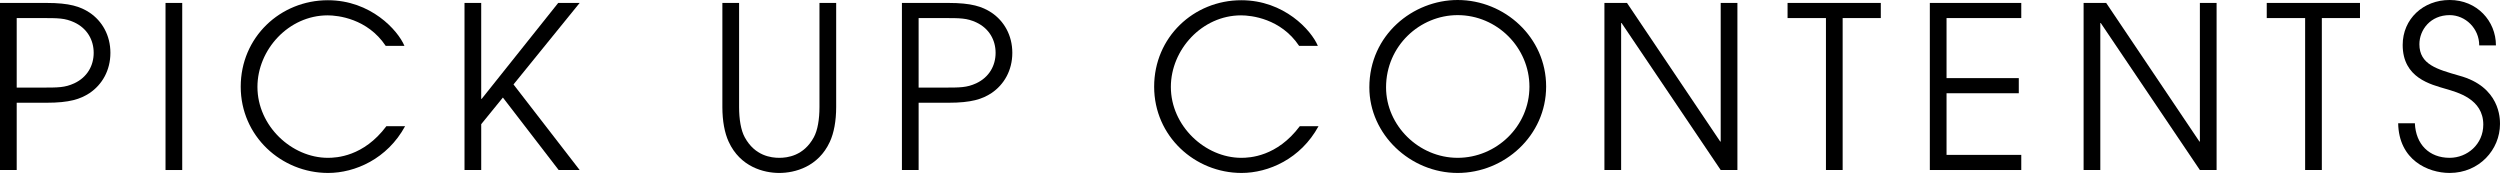
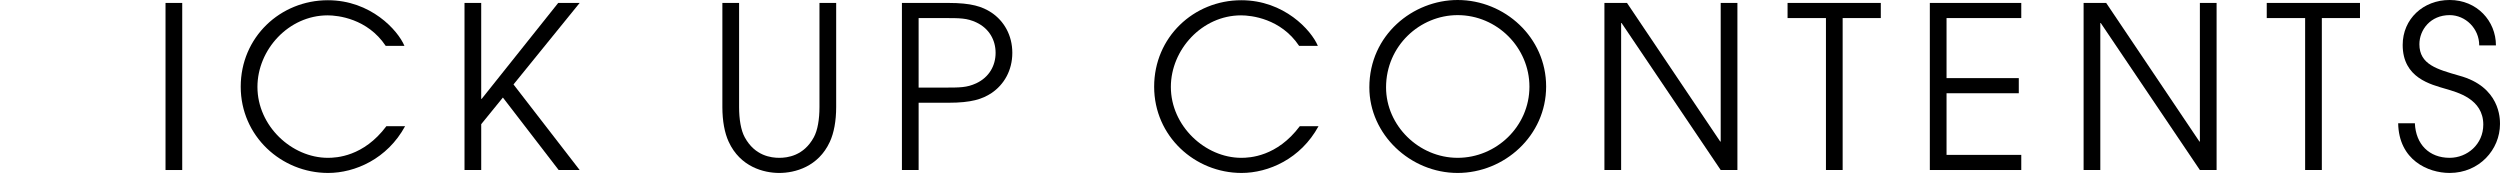
<svg xmlns="http://www.w3.org/2000/svg" id="_レイヤー_2" data-name="レイヤー 2" viewBox="0 0 442.833 30.635">
  <g id="_レイヤー_1-2" data-name="レイヤー 1">
    <g>
-       <path d="m0,.52h8.239c4.079,0,5.999.64,7.639,1.72,2.2,1.48,3.679,3.999,3.679,7.119,0,3.12-1.48,5.639-3.679,7.119-1.64,1.08-3.56,1.72-7.639,1.72H2.959v11.918H0V.52Zm2.959,14.997h4.279c3.16,0,4.239,0,5.919-.76,2.32-1.08,3.439-3.159,3.439-5.399,0-2.24-1.12-4.319-3.439-5.399-1.68-.76-2.759-.76-5.919-.76H2.959v12.318Z" />
      <path d="m29.32.52h2.959v29.595h-2.959V.52Z" />
      <path d="m71.755,22.356c-3.16,5.799-8.878,8.279-13.638,8.279-8.279,0-15.478-6.519-15.478-15.278S49.639.04,58.078.04c7.599,0,12.398,5.319,13.558,8.079h-3.319c-3.24-4.839-8.479-5.399-10.278-5.399-6.919,0-12.438,6.079-12.438,12.678,0,6.919,6.079,12.558,12.478,12.558,1.479,0,6.319-.2,10.358-5.599h3.32Z" />
      <path d="m82.279.52h2.959v16.997h.08L98.876.52h3.8l-11.718,14.438,11.718,15.157h-3.72l-9.878-12.838-3.839,4.719v8.119h-2.959V.52Z" />
      <path d="m130.918.52v18.437c0,2.16.32,4.119,1,5.359,1.799,3.32,4.719,3.639,6.119,3.639,1.4,0,4.319-.32,6.119-3.639.68-1.24,1-3.199,1-5.359V.52h2.959v18.437c0,2.48-.4,4.599-1.12,6.159-2.04,4.439-6.199,5.519-8.959,5.519-2.759,0-6.918-1.08-8.959-5.519-.72-1.56-1.12-3.679-1.12-6.159V.52h2.959Z" />
      <path d="m159.759.52h8.239c4.079,0,5.999.64,7.639,1.72,2.2,1.48,3.679,3.999,3.679,7.119,0,3.12-1.479,5.639-3.679,7.119-1.64,1.08-3.56,1.72-7.639,1.72h-5.279v11.918h-2.959V.52Zm2.959,14.997h4.279c3.16,0,4.239,0,5.919-.76,2.32-1.08,3.439-3.159,3.439-5.399,0-2.24-1.12-4.319-3.439-5.399-1.68-.76-2.759-.76-5.919-.76h-4.279v12.318Z" />
      <path d="m233.553,22.356c-3.159,5.799-8.878,8.279-13.638,8.279-8.278,0-15.477-6.519-15.477-15.278S211.437.04,219.875.04c7.599,0,12.398,5.319,13.558,8.079h-3.319c-3.239-4.839-8.479-5.399-10.278-5.399-6.918,0-12.438,6.079-12.438,12.678,0,6.919,6.079,12.558,12.478,12.558,1.48,0,6.319-.2,10.358-5.599h3.319Z" />
      <path d="m258.195,0c8.318,0,15.677,6.599,15.677,15.317s-7.398,15.318-15.677,15.318c-8.399,0-15.638-6.839-15.638-15.157,0-9.319,7.759-15.478,15.638-15.478Zm0,27.955c6.839,0,12.718-5.559,12.718-12.598,0-6.919-5.72-12.678-12.718-12.678-6.68,0-12.678,5.439-12.678,12.798,0,6.759,5.799,12.478,12.678,12.478Z" />
      <path d="m284.196.52h4l16.517,24.556h.08V.52h2.96v29.595h-2.96l-17.557-26.036h-.08v26.036h-2.96V.52Z" />
      <path d="m323.436,3.199h-6.799V.52h16.517v2.679h-6.759v26.916h-2.959V3.199Z" />
      <path d="m341.837.52h16.197v2.679h-13.238v10.638h12.798v2.68h-12.798v10.918h13.238v2.679h-16.197V.52Z" />
      <path d="m369.075.52h4l16.517,24.556h.08V.52h2.96v29.595h-2.96l-17.557-26.036h-.08v26.036h-2.96V.52Z" />
      <path d="m408.315,3.199h-6.799V.52h16.517v2.679h-6.759v26.916h-2.959V3.199Z" />
      <path d="m427.755,21.836c.16,3.719,2.521,6.119,6.159,6.119,3.12,0,5.959-2.4,5.959-5.879,0-4.559-4.599-5.719-6.599-6.319-2.68-.8-7.679-1.92-7.679-7.799,0-4.599,3.64-7.959,8.318-7.959,4.84,0,8.199,3.719,8.199,8.039h-2.96c0-3-2.439-5.359-5.239-5.359-3.399,0-5.358,2.599-5.358,5.159,0,3.6,3.159,4.439,7.038,5.559,7.279,1.96,7.239,7.679,7.239,8.559,0,4.559-3.68,8.679-8.919,8.679-3.839,0-8.998-2.28-9.118-8.799h2.959Z" />
    </g>
  </g>
</svg>